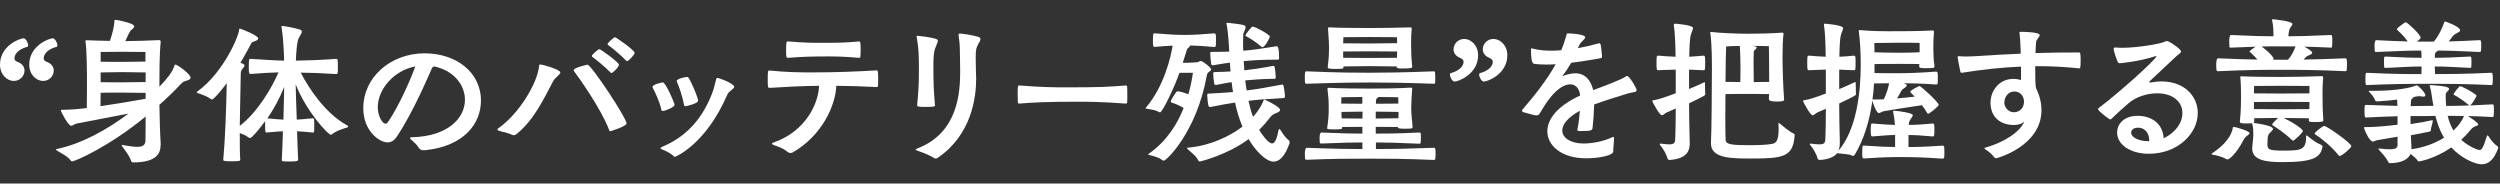
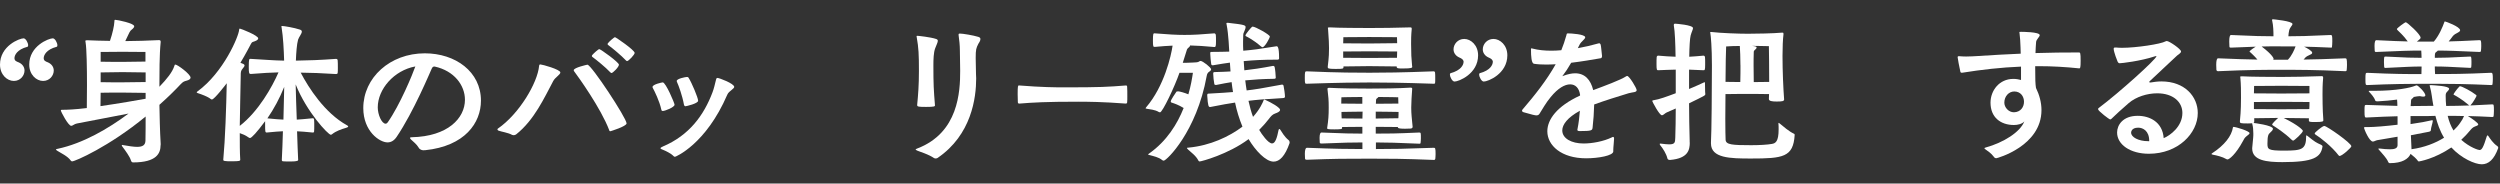
<svg xmlns="http://www.w3.org/2000/svg" id="_レイヤー_1" data-name="レイヤー_1" viewBox="0 0 572 42">
  <rect x="0" y="0" width="572" height="42" fill="#333333" stroke="none" />
  <defs>
    <style>
      .cls-1 {
        fill: #fff;
      }
    </style>
  </defs>
  <path class="cls-1" d="M3.17,18.52c-1.55,0-3.17-1.44-3.17-3.74,0-4.28,4.46-6.01,5.4-6.01.5,0,1.04,1.04,1.04,1.58,0,.18-.04.32-.18.36-2.34.61-2.95,1.91-2.95,2.59,0,.58.4.76.97.97.9.4,1.33,1.12,1.33,1.87,0,1.15-.94,2.38-2.45,2.38ZM9.86,18.52c-1.55,0-3.17-1.44-3.17-3.74,0-4.28,4.46-6.01,5.4-6.01.5,0,1.04,1.04,1.04,1.58,0,.18-.04.32-.18.36-2.34.61-2.95,1.91-2.95,2.59,0,.58.4.76.97.97.9.4,1.33,1.12,1.33,1.87,0,1.15-.94,2.38-2.45,2.38Z" />
  <path class="cls-1" d="M36.74,33.2c0,1.84-.86,3.96-6.3,3.96-.22,0-.4-.14-.5-.5-.22-.79-1.22-2.16-1.98-3.17-.07-.11-.11-.18-.11-.22,0-.07.04-.11.14-.11.04,0,.11.04.18.04,1.3.22,2.38.4,3.2.4,1.22,0,1.87-.36,1.91-1.4.04-1.73.04-3.74.04-5.54-8.39,6.91-16.16,10.26-16.81,10.26-.11,0-.22-.04-.32-.18-.68-1.01-2.34-1.76-3.06-2.23-.25-.14-.32-.25-.32-.29,0-.11.18-.14.4-.18,5.72-1.22,11.55-4.57,16.2-8.06l-11.81,2.27c-.61.11-.97.54-1.3.54-.68,0-2.38-3.24-2.38-3.53,0-.14.14-.14.32-.14,1.12,0,2.92-.07,5.62-.4,0-1.22.04-3.17.04-5.25,0-3.89-.07-8.32-.32-9.79-.04-.11-.04-.22-.04-.29,0-.14.07-.18.32-.18h.22c1.3.07,3.28.11,5.08.14.58-1.69.97-3.46,1.01-4.39,0-.4.07-.43.18-.43.5,0,4.36.79,4.36,1.48,0,.22-.22.5-.65.83-.32.25-.43.47-1.4,2.56,1.98,0,5.51-.11,7.63-.22h.11c.25,0,.36.11.36.36v.11c-.29,2.77-.29,7.38-.29,10.19,1.73-1.8,2.95-3.31,3.42-4.75.07-.18.07-.32.22-.32.5,0,3.49,2.2,3.49,2.99,0,.29-.32.54-.86.68-.65.18-.83.22-1.48.9-.9.97-2.56,2.66-4.79,4.64.04,2.23.11,6.01.29,8.85v.4ZM33.32,21.25c-1.44-.04-4.79-.07-5.65-.07-.72,0-3.06,0-4.64.04l-.04,3.06c4.28-.61,8.57-1.37,10.33-1.69v-1.33ZM33.28,11.89s-4.03-.04-5.25-.04-5,.04-5,.04v2.23c1.58.04,4.32.04,5,.04.76,0,3.85-.04,5.25-.07v-2.2ZM33.32,16.57c-1.37-.04-4.43-.07-5.29-.07-.76,0-3.46.04-5,.07v2.23c1.62.04,4,.04,4.64.04.76,0,4.18-.04,5.65-.07v-2.2Z" />
  <path class="cls-1" d="M76.94,13.48c.22,0,.32.18.32.36.04.32.04,1.01.04,1.66,0,.47,0,.9-.04,1.19,0,.18-.22.25-.4.25-3.35-.22-5.65-.29-8.06-.32,1.84,3.53,5.54,9.25,10.55,12.02.22.11.32.22.32.29,0,.14-.18.22-.5.32-1.08.32-2.27.72-3.17,1.44-.11.11-.22.14-.32.14-.58,0-5.51-5.18-8.03-11.52.04,2.09.14,5.08.25,8.06.86-.04,1.87-.14,3.71-.32.11,0,.25.14.25.36.04.25.04.79.04,1.33s0,1.08-.04,1.37c0,.18-.18.22-.25.22-1.8-.18-2.77-.25-3.64-.29.07,2.59.18,4.97.25,6.55,0,.14-.11.36-1.73.36-.61,0-1.22,0-1.69-.04-.25,0-.32-.14-.32-.36.11-1.94.18-4.21.25-6.52-.86.04-1.94.11-3.67.29-.4,0-.4-.14-.4-1.91v-.68c-1.87,2.52-3.1,3.85-3.46,3.85-.11,0-.25-.07-.4-.18-.65-.47-1.3-.72-1.94-.94,0,2.3,0,4.39.11,6.08,0,.29-.25.36-1.94.36-.65,0-1.3,0-1.62-.07-.22-.04-.32-.11-.32-.25v-.07c.43-4.57.68-11.88.79-17.46-.22.29-2.84,3.71-3.38,3.71-.11,0-.22-.04-.29-.11-.65-.54-2.12-1.08-2.92-1.33-.18-.07-.29-.11-.29-.18s.07-.14.18-.22c5.98-4.36,9.47-12.67,9.54-14.15,0-.14.04-.22.18-.22.18,0,4.18,1.55,4.18,2.23,0,.22-.25.47-.76.65-.47.18-.65.11-.9.61-.32.58-1.15,2.23-2.41,4.32.22.07.4.18.54.22.29.11.4.25.4.4,0,.18-.18.43-.4.68-.47.54-.47.86-.47,1.66-.04,3.42-.18,7.6-.22,11.48,4.28-3.31,7.42-8.93,8.86-12.24-1.91.04-3.38.14-6.3.36-.43,0-.5-.11-.5-1.69,0-1.69.11-1.76.32-1.76h.18c3.38.18,5,.36,7.59.4-.07-2.45-.22-5.44-.58-7.6,0-.07-.04-.14-.04-.22,0-.11.04-.11.14-.11.47,0,2.84.4,4.1.83.32.11.43.25.43.47,0,.47-.65,1.19-.86,1.84-.29,1.01-.43,2.99-.5,4.79,2.88-.04,5.62-.14,9.14-.4h.07ZM65.03,19.88c-1.04,2.59-2.34,5-3.85,7.2,1.76.18,2.81.25,3.67.29l.18-7.49Z" />
  <path class="cls-1" d="M97.01,34.39c-.43,0-.94-.11-1.22-.61-.47-.79-1.19-1.33-1.73-1.84-.18-.18-.25-.29-.25-.36,0-.14.18-.18.4-.18,8.28-.18,12.17-4.39,12.17-8.57,0-3.31-2.45-6.62-6.91-7.6h-.11c-.32,0-.4.14-.58.47-.4.86-4.17,9.93-8.03,15.62-.61.9-1.33,1.26-2.09,1.26-1.8,0-5.54-2.52-5.54-7.85,0-6.95,6.12-12.53,14.07-12.53,7.02,0,12.85,4.21,12.85,10.83,0,5.08-3.67,10.4-12.78,11.34h-.25ZM86.43,24.56c0,1.66.9,3.74,1.8,3.74.18,0,.32-.11.47-.29,2.81-4,5.72-11.05,6.33-12.81-4.9.9-8.6,5.22-8.6,9.36Z" />
  <path class="cls-1" d="M117.52,30.93c-.14,0-.25-.04-.36-.07-.86-.5-2.45-.72-3.1-.97-.14-.04-.25-.18-.25-.29,0-.07.04-.14.11-.18,4.86-3.35,9.07-10.44,9.43-14.36.04-.25.11-.32.29-.32.4,0,4.57,1.15,4.57,1.84,0,.5-1.15,1.08-1.62,1.94-2.09,3.92-4.36,8.93-8.46,12.2-.18.14-.4.22-.61.22ZM131.34,16.28c-.04-.07-.07-.14-.07-.22,0-.58,3.06-1.26,3.13-1.26.9,0,8.96,12.24,8.96,13.43,0,.68-3.67,1.8-3.71,1.8-.14,0-.22-.04-.25-.22-1.91-5.04-7.09-12.24-8.06-13.53ZM139.59,16.5c-1.01-1.08-3.13-2.81-4.03-3.46-.11-.07-.14-.14-.14-.22,0-.11.04-.18.11-.25.29-.36,1.37-1.33,1.58-1.33.32,0,4.5,3.02,4.5,3.56s-1.4,1.91-1.69,1.91c-.11,0-.22-.07-.32-.22ZM143.19,13.8c-1.01-1.08-3.13-2.84-4.03-3.49-.11-.07-.14-.14-.14-.22,0-.11.04-.18.11-.25.29-.36,1.37-1.33,1.58-1.33.18,0,4.5,2.95,4.5,3.6,0,.4-1.4,1.87-1.73,1.87-.11,0-.18-.07-.29-.18Z" />
  <path class="cls-1" d="M151.63,25.39c-.14,0-.29-.07-.32-.32-.43-1.98-1.55-4.21-1.94-4.93-.07-.11-.07-.18-.07-.25,0-.58,2.16-1.04,2.34-1.04.68,0,2.7,4.75,2.7,5.11,0,.58-2.2,1.44-2.7,1.44ZM153.97,35.58c-.4-.43-1.69-1.08-2.27-1.3-.4-.14-.58-.25-.58-.36s.18-.25.54-.4c6.05-2.56,9.39-7.16,11.37-12.42.32-.83.54-1.84.79-2.84.07-.32.18-.43.32-.43.43,0,3.85,1.3,3.85,2.05,0,.22-.25.4-.54.65-.36.32-.86.65-1.04,1.12-4.9,11.38-11.84,14.22-11.95,14.22-.18,0-.32-.07-.5-.29ZM154.91,18.8c-.07-.11-.07-.22-.07-.29,0-.5,1.98-.9,2.34-.9.22,0,.32.07.43.29.61.94,2.12,4.46,2.12,5.15,0,.65-2.77,1.26-2.88,1.26-.18,0-.29-.11-.36-.36-.36-2.02-1.22-4.39-1.58-5.15Z" />
-   <path class="cls-1" d="M176.16,16.14c3.46.36,6.59.43,9.5.43,5.76,0,10.76-.22,14.9-.47.36,0,.36.29.36,2.45,0,1.12,0,1.37-.32,1.37-3.17-.18-6.19-.25-9.25-.29-.18,4.54-3.31,11.45-10.01,15.26-.14.07-.32.11-.47.11-.25,0-.47-.07-.68-.25-1.08-.9-2.41-1.3-3.13-1.55-.29-.11-.43-.22-.43-.29,0-.14.18-.25.4-.32,7.49-2.63,10.26-9.11,10.37-12.96-3.71.04-7.42.22-11.27.47-.47,0-.47-.14-.47-1.98s.04-1.98.36-1.98h.14ZM180.34,9.48c3.53.29,5.36.32,7.05.32,5.18,0,6.05-.04,9.14-.32.18,0,.29.11.32.32.04.29.07.9.07,1.55s-.04,1.3-.07,1.66c0,.18-.22.22-.32.22-3.38-.29-5.22-.32-7.06-.32-3.31,0-5.69.04-9.14.32-.43,0-.47-.18-.47-1.62,0-2.09.11-2.12.32-2.12h.14Z" />
  <path class="cls-1" d="M219.32,7.93c0-.18.07-.25.32-.25.65,0,3.06.4,4.21.76.36.11.47.29.47.5,0,.43-.36.9-.47,1.08-.5,1.01-.61,1.26-.61,3.24,0,.97.04,2.38.07,3.67,0,.32.04.65.04,1.01,0,4.39-1.04,12.92-8.85,18.21-.11.07-.25.11-.43.11-.14,0-.29-.04-.4-.11-1.19-.83-3.1-1.4-3.74-1.66-.32-.14-.43-.22-.43-.29s.18-.14.36-.22c9.47-3.6,9.83-13.07,9.83-17.75,0-1.76-.07-3.28-.07-4.68,0-1.15-.14-2.45-.29-3.49v-.14ZM209.85,23.99c.22-2.3.4-4.46.4-7.74,0-3.82-.07-5.29-.5-7.7-.04-.11-.04-.18-.04-.22,0-.11.04-.14.14-.14.25,0,3.02.29,4.32.72.29.11.4.22.4.43,0,.36-.29.86-.61,1.73-.36.97-.4,2.52-.4,3.92,0,4.36.07,5.54.36,9.11,0,.25-.18.36-2.02.36-1.66,0-2.05-.04-2.05-.4v-.07Z" />
  <path class="cls-1" d="M257.64,19.56c.22,0,.25.14.25.36.04.47.04,1.3.04,2.09,0,.58,0,1.12-.04,1.4,0,.18-.11.29-.32.29-5.22-.4-8.78-.43-10.87-.43-7.38,0-10.37.18-13.43.43h-.07c-.22,0-.32-.11-.32-.36,0-.47-.04-1.15-.04-1.8,0-1.8.07-1.98.25-1.98h.18c5,.4,8.24.43,10.22.43,8.32,0,9.97-.11,14.07-.43h.07Z" />
  <path class="cls-1" d="M269.87,16.64c-1.08,3.13-3.89,9.07-4.46,9.07-.07,0-.18-.04-.25-.07-.94-.58-2.09-.61-2.81-.76-.14-.04-.25-.07-.25-.11s.07-.11.14-.22c4.14-4.82,5.72-11.81,6.05-14.11-1.12.04-2.41.14-4.07.29-.36,0-.43-.04-.43-1.48,0-1.55.11-1.62.29-1.62h.14c3.02.25,5.04.36,6.8.36,2.05,0,3.89-.11,6.8-.36.18,0,.32.14.36.36.04.29.04.86.04,1.44,0,1.12-.07,1.33-.36,1.33-2.3-.22-4.03-.32-5.58-.36v.04c0,.18-.22.36-.47.58-.25.18-.29.54-.43.94l-.76,2.41h.68c.83,0,2.45-.11,2.45-.11.61-.04.65-.32.94-.32.5,0,2.41,1.51,2.41,1.91,0,.29-.29.43-.36.5-.32.22-.54.4-.65,1.04-2.3,12.74-9.18,19.37-9.83,19.37-.11,0-.25-.04-.36-.14-.76-.65-2.02-.9-2.81-1.12-.29-.07-.4-.11-.4-.14,0-.07.07-.14.25-.25,4.03-2.84,6.44-6.77,7.88-10.4-1.19-.72-2.05-1.01-2.7-1.22-.18-.04-.25-.14-.25-.29,0-.36,1.12-1.94,1.26-2.16.07-.11.14-.14.47-.14.4.04,1.33.29,2.3.68.58-1.98.86-3.71,1.04-4.93h-3.1ZM295.07,32.7c-1.04,3.02-2.3,4.28-3.67,4.28-1.8,0-4.18-2.56-5.72-5.15-4.68,3.49-10.83,5.11-11.19,5.11-.11,0-.22-.04-.29-.18-.54-1.12-1.73-1.94-2.34-2.52-.18-.18-.29-.29-.29-.36,0-.11.22-.07.43-.11,4.93-.47,9.25-2.52,12.27-4.79-.72-1.76-1.3-3.6-1.69-5.51-1.33.18-3.02.5-5.65,1.01h-.07c-.32,0-.5-.14-.65-2.66,0-.36.11-.4.36-.4,2.66-.14,4.28-.25,5.54-.36-.11-.76-.25-1.51-.32-2.27-.97.14-2.05.36-3.53.65h-.11c-.14,0-.29-.04-.32-.25-.11-.47-.25-1.76-.25-2.34,0-.32.11-.36.36-.36,1.44-.04,2.59-.07,3.6-.14-.07-.68-.11-1.37-.14-2.02-1.01.14-2.23.32-3.89.61h-.07c-.14,0-.29-.07-.32-.29-.07-.47-.22-1.8-.22-2.41,0-.36.07-.36.32-.36,1.69,0,2.99-.04,4.03-.07,0-.14-.18-4.07-.58-6.05-.04-.18-.07-.29-.07-.4s.07-.14.22-.14h.14c3.92.43,4.03.58,4.03,1.01,0,.4-.32.9-.47,1.37-.04.07-.11.36-.11,1.91,0,.65,0,1.37.04,2.09h.07c2.09-.18,3.56-.36,7.52-1.01h.07c.18,0,.54.14.54,2.59v.22c0,.18-.18.25-.32.25-3.64,0-5.65.14-7.59.32h-.18c.04.68.07,1.4.14,2.12,1.94-.22,3.71-.47,6.55-1.01h.07c.14,0,.29.11.32.29.11.43.25,1.87.25,2.41,0,.18-.18.25-.32.25-2.81.04-4.79.18-6.66.36.07.76.22,1.55.32,2.3,1.87-.22,3.53-.47,8.06-1.33h.07c.14,0,.29.11.32.29.11.47.32,1.91.32,2.48,0,.18-.18.29-.32.29-4.36.25-6.26.43-8.03.65.29,1.3.61,2.52,1.04,3.67,1.51-1.66,2.2-3.2,2.45-3.85.04-.04.07-.11.18-.11,0,0,2.34,1.01,3.31,1.94.18.14.25.32.25.43,0,.4-.65.65-1.15.83-.61.22-.94.61-1.4,1.22-.65.83-1.37,1.66-2.23,2.52.54.94,2.05,3.1,2.95,3.1.76,0,1.15-1.4,1.48-3.06.04-.18.11-.25.18-.25s.14.07.22.18c.32.47.94,1.62,1.91,2.38.18.14.22.36.22.5v.11ZM288.52,10.63c-1.69-1.48-3.1-2.16-3.31-2.27-.14-.07-.25-.11-.25-.25,0-.32,1.33-1.84,1.44-1.91.04-.04.07-.11.22-.11.61,0,3.92,1.84,3.92,2.27,0,.32-1.15,2.45-1.69,2.45-.07,0-.18-.07-.32-.18Z" />
  <path class="cls-1" d="M328.02,19.16c-7.24-.25-11.81-.29-14.69-.29-2.66,0-7.05.04-14.36.29-.36,0-.43,0-.43-1.33,0-1.4.04-1.51.43-1.51,7.38.32,11.77.32,14.4.32,3.1,0,7.34-.04,14.65-.32.18,0,.29.11.32.29.04.22.04.83.04,1.4,0,.43,0,.83-.04,1.01-.04.14-.18.14-.32.14ZM319.85,29.06c-1.12,0-3.24-.04-5.08-.04v1.55c2.88,0,4.43,0,9.97-.25.36,0,.36.11.36,1.3,0,.4-.04.79-.07,1.04,0,.14-.07.22-.25.22-5.36-.22-7.23-.29-9.97-.29v1.51c3.74,0,6.62-.04,13.25-.29.32,0,.4.11.4,1.44,0,.43-.04.9-.07,1.12-.04.14-.11.22-.32.22-7.16-.29-10.4-.29-14.58-.29-5.8,0-7.96,0-14.43.25-.29,0-.43-.04-.47-.25,0-.22-.04-.68-.04-1.12q0-1.37.5-1.37c6.37.25,9.5.29,12.67.29v-1.51c-2.66,0-4,.04-9.36.25-.25,0-.36-.04-.4-.22,0-.22-.04-.65-.04-1.04q0-1.26.43-1.26c5.22.22,7.09.25,9.36.25v-1.55c-1.66,0-3.49.04-4.64.04v.22c0,.22-.07.32-1.76.32-1.44,0-1.66-.07-1.66-.25v-.04c.29-1.91.36-2.88.36-4.68,0-1.94-.07-2.3-.29-4.32,0-.11.14-.22.36-.22,2.56.14,6.52.18,9.21.18,2.92,0,6.7-.04,9.43-.22h.07c.25,0,.32.14.32.25-.11,1.73-.22,2.99-.22,4.32,0,1.55.14,2.38.32,4.43,0,.18-.22.36-.43.36-.4,0-.86.04-1.33.04-1.44,0-1.62-.14-1.62-.36v-.04ZM319.56,15.2c-1.4,0-5.36-.07-6.3-.07s-4.5.07-5.87.07v.07c0,.47-.04.5-1.84.5-1.69,0-1.76-.14-1.76-.4v-.14c.29-2.3.29-3.35.29-4.18,0-1.04-.04-1.91-.22-4.39,0-.11-.04-.18-.04-.25,0-.11.07-.14.29-.14h.29c1.58.11,6.95.14,8.93.14s6.77-.04,9.21-.14h.14c.25,0,.32.07.32.29v.11c-.14,1.44-.14,2.48-.14,3.31,0,2.27.07,3.49.22,5,0,.11.04.22.04.29,0,.25-.14.4-2.12.4-1.08,0-1.44,0-1.44-.4v-.07ZM311.71,22.19c-2.3,0-4.79.07-4.79.07,0,0-.04.54-.04,1.44,1.19,0,3.13.04,4.82.04v-1.55ZM311.75,25.54c-1.73,0-3.67.07-4.82.07,0,.43,0,.9.04,1.48,1.15,0,3.06.04,4.75.04l.04-1.58ZM319.63,8.51s-5.08-.04-6.37-.04-5.9.04-5.9.04c0,0-.04.65-.04,1.4,1.33,0,5.11.04,5.94.04s5.08-.07,6.41-.07c0-.72-.04-1.37-.04-1.37ZM307.32,13.22c1.33,0,5.11.04,5.94.04s5.04-.04,6.37-.04c.04-.72.04-1.12.04-1.44-1.3,0-5.43-.04-6.41-.04s-4.64.04-5.94.04v1.44ZM314.77,27.12c1.91,0,4.1-.07,5.18-.07.04-.61.04-1.04.04-1.44-1.04,0-3.31-.07-5.22-.07v1.58ZM319.92,22.26s-2.3-.07-4.54-.07c-.04.07-.14.18-.25.25-.14.11-.29.18-.29.47,0,.25-.04.5-.04.83,1.91,0,4.1-.04,5.15-.04-.04-.9-.04-1.44-.04-1.44Z" />
  <path class="cls-1" d="M331.73,17.08c0-.18.07-.32.22-.36,2.3-.61,2.92-1.87,2.92-2.59,0-.11,0-.58-.97-.97-.9-.4-1.33-1.12-1.33-1.87,0-1.15.94-2.38,2.45-2.38s3.17,1.44,3.17,3.74c0,4.25-4.43,6.01-5.4,6.01-.5,0-1.04-1.01-1.04-1.58ZM338.42,17.08c0-.18.07-.32.22-.36,2.3-.61,2.92-1.87,2.92-2.59,0-.11,0-.58-.97-.97-.9-.4-1.33-1.12-1.33-1.87,0-1.15.94-2.38,2.45-2.38s3.17,1.44,3.17,3.74c0,4.25-4.43,6.01-5.4,6.01-.5,0-1.04-1.01-1.04-1.58Z" />
  <path class="cls-1" d="M369.12,34.64c0,.97-3.42,1.58-6.23,1.58-5.62,0-8.86-2.92-8.86-6.19,0-2.66,2.16-5.72,7.49-8.17v-.18c-.22-1.51-1.04-2.38-2.27-2.38s-2.77.86-4.46,2.92c-1.04,1.22-1.98,2.92-2.56,3.82-.14.25-.43.36-.68.36-.32,0-.97-.14-2.95-.72-.25-.07-.36-.22-.36-.36,0-.11.07-.22.14-.29,2.81-3.28,5.47-6.62,7.56-10.33-.72.04-1.44.07-2.16.07-.97,0-1.91-.04-2.81-.18-.58-.11-.68-1.69-.68-3.28,0-.18,0-.25.14-.25.07,0,.14.04.29.07,1.22.32,2.66.47,4.21.47.76,0,1.51-.04,2.3-.11.43-1.08.83-2.2,1.15-3.38.11-.43.07-.47.43-.47.58,0,3.89.18,3.89.9,0,.4-.9.94-1.26,1.62l-.43.86c1.62-.29,3.2-.65,4.68-1.08.07,0,.14-.04.18-.04.18,0,.29.11.36.29.11.32.22,1.87.32,2.63,0,.43-.25.5-.29.5-2.05.36-4.43.76-6.77,1.04-.86,1.48-1.22,1.98-1.84,2.81-.11.14-.18.22-.18.25h.04s.14-.07.29-.11c.97-.36,1.84-.54,2.59-.54,2.23,0,3.56,1.48,4.14,3.85,2.59-.97,6.16-2.27,7.56-3.17.07-.04.14-.07.22-.07.47,0,2.16,2.77,2.16,3.24,0,.54-.83.43-1.87.72-2.59.79-5.26,1.62-7.85,2.56-.04,1.73-.18,3.78-.36,5.26-.07.68-.18.83-2.95.83-.4,0-.54-.11-.54-.29,0-.07.04-.14.04-.22.25-1.22.43-2.74.54-4.14-2.84,1.55-4.03,3.17-4.03,4.5,0,1.84,2.12,2.99,4.86,2.99,1.98,0,4.57-.47,6.48-1.4.11-.07.22-.11.29-.11.14,0,.22.11.22.43,0,.61-.18,1.87-.18,2.56v.32Z" />
  <path class="cls-1" d="M386.62,32.59c0,1.69-.36,3.64-4.46,4h-.11c-.29,0-.47-.11-.54-.32-.25-1.08-1.01-2.27-1.66-3.06-.07-.11-.11-.18-.11-.25s.04-.11.14-.11h.04c.86.11,1.48.18,1.98.18,1.3,0,1.37-.43,1.4-1.48.07-1.94.11-4.43.11-6.73l-2.05.9c-.43.18-.76.65-1.12.65-.58,0-2.2-3.13-2.2-3.24,0-.18.18-.18.4-.22,1.08-.14,2.99-.83,4.97-1.58v-5.4c-1.33.04-2.66.07-4,.14-.32,0-.4-.04-.4-1.4,0-.65,0-1.33.04-1.62.04-.22.18-.32.36-.32,1.33.11,2.63.22,3.96.25-.04-2.81-.14-5.76-.4-7.16v-.11c0-.22.11-.29.29-.29.22,0,4.1.29,4.1,1.01,0,.32-.32.86-.54,1.69-.18.65-.29,2.7-.32,4.86,1.04-.04,1.94-.14,3.24-.25.18,0,.32.11.36.32.04.29.04.97.04,1.62,0,1.37-.07,1.4-.4,1.4l-3.28-.14v4.43c1.44-.61,2.7-1.15,3.35-1.48.11-.04.18-.07.22-.07.07,0,.07.07.07.29,0,2.02.07,2.27.07,2.34v.11c0,.29-.07.32-3.71,2.09,0,2.7.07,5.94.14,8.6v.36ZM408.21,22.73c0,.43-.43.5-1.73.5-1.08,0-1.76-.11-1.76-.58,0-.36.04-.72.04-1.12-1.87-.04-4.18-.04-4.79-.04s-3.2,0-5.18.04c0,1.98-.04,3.96-.04,5.65,0,2.38.04,4.25.07,4.82.07,1.12,1.55,1.22,5.87,1.22,1.87,0,3.74-.11,4.71-.29.83-.14,1.55-.5,1.55-3.35,0-.4,0-.83-.04-1.33,0-.07,0-.14.04-.14.07,0,.14.07.29.18.79.65,2.05,1.76,3.2,2.3.18.07.18.14.18.32-.32,5.04-2.63,5.36-10.01,5.36-4.72,0-9.14-.07-9.14-3.46v-.22c.14-2.05.22-12.85.22-17.6,0-4.14-.25-6.84-.36-7.38,0-.11-.04-.14-.04-.22,0-.04.04-.07.14-.07h.14c2.2.25,6.12.4,8.35.4,1.94,0,5.76-.07,7.78-.25h.14c.18,0,.22.07.22.22v.18c-.14,1.15-.22,2.95-.22,4.93,0,3.46.18,7.49.36,9.83v.07ZM398.21,14.95c0-1.69-.07-3.46-.14-4.43-1.08,0-2.3.04-3.13.11-.07,1.08-.11,4.36-.14,8.1,1.08,0,2.38.04,3.38.04.04-1.22.04-2.77.04-3.82ZM404.72,10.56c-.94,0-2.59-.07-3.89-.07,1.01.11,1.08.22,1.08.4,0,.14-.14.32-.4.54-.14.11-.25.22-.25.47-.04,1.04-.04,2.09-.04,3.1s.04,2.56.04,3.78c1.01,0,2.34-.04,3.53-.04,0-3.28-.04-6.7-.07-8.17Z" />
-   <path class="cls-1" d="M442.6,15.17c0,.43-.25.43-2.12.43-1.22,0-1.37-.11-1.37-.4v-.07c0-.14.04-.29.04-.47-.9-.04-2.41-.04-4.57-.04-2.56,0-4.57,0-5.69.04v2.05c1.48.04,3.35.04,4.79.04,2.63,0,4.75-.04,9.29-.36.18,0,.32.11.36.32.04.29.04.86.04,1.4,0,.4,0,.79-.04,1.01-.04.14-.22.22-.36.22-3.28-.25-5.44-.29-7.34-.29l.14.07c.32.14.5.25.5.4,0,.22-.25.43-.68.72-.36.22-.5.43-.68.76-.29.5-.54,1.01-.86,1.51,1.44-.11,2.84-.25,4.03-.4-.36-.36-.65-.65-.83-.86-.11-.11-.18-.18-.18-.25,0-.36,2.05-1.33,2.09-1.33.32,0,4.43,3.74,4.43,4.36,0,.14-1.4,1.44-2.2,1.91-.04.04-.11.07-.18.07-.14,0-.25-.07-.29-.18-.32-.58-.72-1.19-1.19-1.76-1.69.25-8.06,1.22-8.71,1.37-.5.11-.83.43-1.12.43-.61,0-1.33-2.23-1.51-2.81-.61,4.5-1.91,8.82-4,12.31-.14.22-.25.29-.43.29-.11,0-.22-.04-.36-.11-.54-.29-1.51-.29-2.99-.47-.14,0-.22-.04-.25-.07-1.08,1.48-3.78,1.58-3.96,1.58-.29,0-.47-.11-.54-.32-.25-1.08-1.01-2.27-1.66-3.06-.07-.11-.11-.18-.11-.25s.04-.11.14-.11h.04c.86.11,1.48.18,1.98.18,1.3,0,1.37-.43,1.4-1.48.07-1.94.11-4.39.11-6.66l-1.91.83c-.43.18-.76.65-1.12.65-.58,0-2.2-3.13-2.2-3.24,0-.18.18-.18.4-.22,1.04-.14,2.92-.79,4.82-1.51v-5.47c-1.3.04-2.56.07-3.85.14-.32,0-.4-.04-.4-1.4,0-.65,0-1.33.04-1.62.04-.22.18-.32.36-.32,1.3.11,2.56.22,3.82.25-.04-2.88-.14-5.83-.4-7.27v-.07c0-.18.07-.22.18-.22.25,0,4.21.32,4.21,1.01,0,.32-.32.86-.54,1.69-.18.65-.29,2.7-.32,4.86,1.08-.04,1.94-.11,3.31-.25.18,0,.32.11.36.32.04.29.04.97.04,1.62,0,1.37-.07,1.4-.4,1.4l-3.35-.14v4.46c1.51-.65,2.81-1.22,3.49-1.55.11-.04.18-.07.22-.07.07,0,.07.07.07.29,0,2.02.07,2.27.07,2.34v.11c0,.29-.25.47-3.85,2.16,0,2.66.07,5.9.14,8.57v.43c0,.65-.07,1.3-.36,1.87,4.18-4.79,5.15-13.32,5.15-19.83,0-3.2-.22-5.9-.43-7.42,0-.11-.04-.18-.04-.25,0-.11.07-.14.22-.14h.22c2.56.22,4.54.25,6.37.25,2.92,0,7.24,0,10.01-.18.25,0,.4.04.4.29v.07c-.11,1.12-.14,2.41-.14,3.67,0,1.51.07,2.95.25,4v.18ZM442.2,31.22c-2.59-.25-4.1-.32-5.54-.32v2.74c2.05,0,4.21-.07,7.81-.32.18,0,.32.11.36.32.04.29.04.86.04,1.4,0,.4,0,.79-.04,1.01-.04.14-.22.25-.36.25-4.43-.32-6.95-.36-9.39-.36-2.27,0-3.96,0-8.57.32-.43,0-.43-.14-.43-1.4,0-1.55.11-1.55.29-1.55h.14c3.6.25,5.4.32,7.09.32v-2.74c-1.19,0-2.63.11-5.15.32-.32,0-.43-.04-.43-1.51s.11-1.44.43-1.44c2.48.22,3.92.29,5.11.32-.07-1.08-.18-1.91-.4-2.92,0-.07-.04-.11-.04-.14,0-.14.11-.18.29-.18.94.04,4.25.5,4.25,1.01,0,.25-.32.58-.54.97-.25.43-.36.54-.4,1.26,1.37,0,2.88-.07,5.47-.32.14,0,.36.11.36.32.04.29.04.79.04,1.33,0,1.3-.11,1.3-.32,1.3h-.07ZM428.78,19.09c-.07,1.22-.18,2.48-.36,3.71.07-.04.18-.04.36-.04.65,0,1.44,0,2.23-.04.65-1.33,1.04-2.66,1.22-3.67-1.19,0-2.41.04-3.46.04ZM439.21,9.84s-.43-.07-3.13-.07h-1.55c-4.07.04-5.69.07-5.69.07,0,0,.04.83.04,2.12,1.12.04,3.1.11,5.58.11,2.2,0,3.82-.07,4.75-.11v-2.12Z" />
  <path class="cls-1" d="M475.69,15.64c-3.06-.32-6.16-.5-9.21-.5h-.83c0,3.31.04,3.96.18,4.97.79,1.62,1.26,3.35,1.26,5.08,0,8.24-10.15,11.01-10.33,11.01-.25,0-.43-.11-.54-.29-.72-.97-1.44-1.33-1.94-1.73-.14-.11-.25-.18-.25-.25s.11-.14.29-.18c4.07-1.12,7.92-3.53,8.85-5.98-.5.61-1.55.83-2.38.83-3.06,0-5.36-1.76-5.36-5.11,0-2.74,1.98-5.44,5.22-5.44.72,0,1.19.11,1.76.25v-3.06c-4.5.18-8.96.68-13.46,1.4h-.11c-.18,0-.29-.07-.32-.29-.22-.86-.61-3.13-.61-3.24,0-.18.07-.25.25-.25h.14c.47.04,1.01.07,1.55.07.97,0,1.94-.07,2.66-.11,3.28-.22,6.55-.4,9.83-.54l-.04-1.4c-.04-1.26-.11-2.38-.22-3.17-.04-.14-.04-.25-.04-.32,0-.11.07-.11.4-.11.11,0,4.25,0,4.25.76,0,.4-.79.97-.83,1.58-.07.83-.11,1.66-.14,2.52,3.31-.11,6.62-.14,9.93-.14.32,0,.4.11.4,1.91,0,1.62-.11,1.73-.29,1.73h-.07ZM463.09,23.27c0-1.19-.76-2.34-2.23-2.34-1.22,0-2.27,1.08-2.27,2.56,0,1.08.97,2.2,2.2,2.2,1.55-.04,2.3-1.22,2.3-2.41Z" />
  <path class="cls-1" d="M492.02,18.88c.83-.14,1.66-.25,2.52-.25,5.36,0,8.31,3.49,8.31,7.23,0,4.64-4.5,9.32-11.19,9.32-4.28,0-7.27-2.12-7.27-4.86,0-1.69,1.3-3.82,4.72-3.82,2.77,0,5.69,1.44,5.94,5.11,1.48-.61,4.28-2.66,4.28-5.76,0-2.52-2.12-4.5-5.76-4.5-2.3,0-4.82.79-6.51,2.23-2.09,1.8-2.74,2.45-4,3.64-.11.07-.18.11-.25.11-.22,0-2.77-1.94-2.77-2.34,0-.11.04-.22.11-.25,4.75-3.56,13.25-11.23,13.25-11.88,0,0-.04-.04-.07-.04-.07,0-.14.04-.29.07-3.38,1.12-7.67,1.58-8.03,1.58-.25,0-.32-.07-.5-.36-.07-.11-.9-2.27-.9-2.92,0-.22.07-.32.32-.32h.22c.4.04.86.07,1.37.07,3.28,0,8.89-.86,9.97-1.48.11-.07.18-.07.29-.07.54,0,3.24,1.84,3.24,2.38,0,.4-.68.72-.9.94-1.04,1.01-3.74,3.46-6.23,5.83-.07.07-.14.14-.14.22s.04.11.18.11h.11ZM491.74,32.23c0-2.3-1.44-3.02-2.52-3.02-1.62,0-1.62,1.08-1.62,1.15,0,1.01,1.66,1.94,3.89,1.94h.25v-.07Z" />
  <path class="cls-1" d="M509.33,36.37c-.76-.47-2.2-.83-3.02-.97-.18-.04-.32-.11-.32-.18,0-.04.07-.11.18-.18,2.77-1.8,4.43-3.92,4.72-5.87.04-.11.07-.14.14-.14.47,0,3.67.94,3.67,1.44,0,.22-.36.4-.72.72-.4.32-.58.65-.79,1.08-1.69,3.13-3.17,4.21-3.53,4.21-.11,0-.22-.04-.32-.11ZM510.41,10.89c-.25,0-.29-.04-.32-.25,0-.25-.04-.68-.04-1.15q0-1.48.4-1.48c5.83.25,7.05.29,9.72.29,0-1.08-.04-2.52-.29-3.53,0-.07-.04-.14-.04-.18,0-.14.07-.18.22-.18.04,0,4.46.4,4.46,1.08,0,.32-.61.79-.76,1.48-.11.4-.14.86-.18,1.33,2.56,0,4.03-.04,9.65-.29.36,0,.4.11.4,1.48,0,.47-.04.94-.07,1.19,0,.22-.11.22-.14.22-2.84-.14-4.72-.18-6.23-.22.65.32,1.84.97,1.84,1.4,0,.25-.29.36-.76.58-.5.22-.76.4-1.08.83-.04.07-.11.11-.14.14,2.52-.04,5.47-.11,9.54-.29.32,0,.4.14.4,1.51,0,.47-.04.9-.07,1.19,0,.14-.11.25-.32.25-6.88-.32-10.8-.32-14.58-.32-4.07,0-7.38,0-14.51.32-.25,0-.36-.11-.4-.32,0-.29-.04-.72-.04-1.15q0-1.48.43-1.48c4,.18,6.7.25,9,.29-.72-.86-1.48-1.51-1.58-1.62-.11-.07-.22-.14-.22-.25,0,0,.14-.29,1.4-1.08l-5.69.22ZM531.58,27.52c0,.25-.11.4-1.91.4-1.15,0-1.4-.04-1.4-.36v-.5c-1.26,0-4.36-.07-5.76-.07,3.56,1.76,4.39,2.81,4.39,2.95,0,.43-1.98,2.23-2.2,2.23-.14,0-.25-.07-.4-.22-1.62-1.58-3.6-2.84-4.25-3.24-.11-.07-.18-.14-.18-.22,0-.25,1.12-1.3,1.37-1.51-1.51,0-4.43.07-5.47.07v.68c0,.25-.04.32-.18.4.11,0,4.46.54,4.46,1.33,0,.29-.32.61-.65.9-.36.32-.61.58-.61,2.52,0,1.3.18,1.58,3.78,1.58,4.14,0,5.08-.25,5.08-3.38,0-.07,0-.11.07-.11.04,0,.11.04.25.14,1.8,1.44,1.91,1.48,3.1,2.02.22.11.32.25.32.36-.36,2.52-2.05,3.6-9.18,3.6-3.6,0-6.91-.36-6.91-3.13v-.07c.04-.86.18-1.44.22-2.34.04-.36.04-.68.04-1.01,0-.86-.07-1.51-.22-2.12-.04-.07-.04-.14-.04-.18v-.04h-.11c-.32.04-.65.04-.94.04-1.55,0-1.76-.04-1.76-.43v-.14c.25-2.23.25-4.57.25-5.36,0-1.51,0-2.88-.14-4.46,0-.11-.04-.18-.04-.25,0-.11.07-.14.32-.14h.22c1.51.11,7.02.14,8.96.14s6.7-.07,9.04-.18h.11c.25,0,.32.11.32.32v.11c-.14,1.62-.14,2.84-.14,3.74,0,.29,0,3.71.18,5.69v.25ZM528.41,19.67s-5.18-.04-6.44-.04-6.23.04-6.23.04c0,0-.04.86-.04,1.69,1.33,0,5.44.04,6.26.04s5.11-.04,6.44-.04v-1.69ZM515.7,24.96c1.33,0,5.44.04,6.26.04s5-.04,6.41-.04c.04-.58.04-1.15.04-1.62-1.33,0-5.43-.04-6.41-.04s-5,.04-6.3.04v1.62ZM521.82,10.6c-1.84,0-2.95,0-4.36.04,2.56,1.94,2.74,2.74,2.74,2.81,0,.11-.04.14-.11.22h3.38c.9-.94,1.44-2.2,1.76-3.06h-3.42ZM535.28,35.69s-.11-.04-.18-.11c-1.58-2.05-4.1-4.03-5.36-4.82-.07-.04-.14-.14-.14-.25,0-.18,1.76-1.69,2.2-1.69.58,0,6.19,3.92,6.19,4.64,0,.32-2.12,2.23-2.7,2.23Z" />
  <path class="cls-1" d="M570.21,23.88c.36,0,.4.04.4,1.48,0,.43-.04.9-.07,1.19,0,.14-.11.22-.32.22-2.09-.11-3.89-.18-5.58-.22.86.5,2.38,1.58,2.38,1.91,0,.25-.43.36-.79.5-.47.18-.76.5-1.12.94-.54.65-1.19,1.37-1.98,2.09,1.98,1.76,3.92,2.34,4.18,2.34.54,0,.9-.65,1.66-3.13.04-.14.11-.22.18-.22s.14.07.18.14c.36.54,1.08,1.66,2.05,2.3.18.14.22.29.22.43-.94,2.66-2.23,3.74-3.78,3.74s-4.68-1.37-6.95-3.85c-3.92,2.66-7.38,3.2-7.42,3.2-.07,0-.14,0-.22-.11-.36-.54-1.08-1.15-1.69-1.62-.5,1.15-1.91,2.12-4.75,2.12-.18,0-.32-.11-.43-.4-.29-.72-1.4-1.91-2.09-2.7-.07-.07-.11-.14-.11-.18s.04-.07.18-.07h.11c.83.11,1.66.18,2.38.18.97,0,1.69-.18,1.73-.9v-1.98l-4.64.79c-.4.07-.68.32-1.01.32-.83,0-2.02-2.88-2.02-3.17,0-.11.11-.14.25-.14h.65c1.4,0,4.07-.22,6.77-.54v-1.94c-1.91.04-4.18.14-7.13.29-.36,0-.43-.04-.43-1.44s0-1.44.43-1.44c2.95.11,5.18.18,7.09.22,0-.58-.04-1.01-.07-1.44-1.37.18-2.88.32-4.43.4-.25,0-.5,0-.58-.22-.25-.76-.97-1.51-1.37-1.94-.07-.07-.11-.14-.11-.18,0-.07.11-.07.29-.07h1.04c5,0,8.32-.72,9.29-1.15.14-.07.25-.11.32-.11.4,0,2.02,1.69,2.02,2.27,0,.22-.14.32-.5.32-.18,0-.43-.04-.72-.11h-.07c-.25,0-.83.07-1.33.18h-.07c0,.14-.14.25-.25.32-.4.22-.32.47-.36,1.01-.04.32-.07.58-.07.76,1.37,0,2.66-.04,4.07-.04h1.15l-.04-.18c-.29-1.44-.36-2.84-.76-4.21-.04-.11-.07-.22-.07-.25,0-.11.07-.11.36-.11.61.04,4.1.18,4.1.83,0,.18-.18.4-.36.58-.36.32-.43.58-.43,1.01,0,.83.04,1.58.11,2.34,1.62,0,3.35-.04,5.33-.11-.07-.04-.14-.07-.22-.14-1.51-1.3-2.95-2.09-3.17-2.2-.14-.07-.25-.11-.25-.22,0-.07.68-1.12,1.33-1.76.04-.04.07-.07.18-.07.4,0,2.56,1.12,3.64,1.98.07.07.11.14.11.22s-.79,1.55-1.3,2.05c-.04.07-.07.11-.14.14l5.04-.25ZM556.86,9.52c1.22-1.4,2.05-3.46,2.38-4.39.04-.14.07-.22.18-.22.14,0,3.46,1.19,3.46,2.02,0,.25-.32.43-.79.68-.5.25-.79.47-1.12.97-.25.36-.5.65-.72.9,1.66-.04,3.64-.11,7.06-.29.32,0,.4.07.4,1.33,0,.43-.04.86-.07,1.12,0,.14-.11.25-.29.25-5.11-.22-7.2-.32-9.58-.32-.04.11-.18.18-.32.29-.36.22-.36.43-.36,1.37,2.16,0,3.02-.04,8.06-.29.22,0,.32,0,.32,1.15,0,.43,0,.9-.04,1.19,0,.14-.07.25-.25.25-4.86-.25-6.01-.32-8.1-.32,0,.58.04,1.15.07,1.73,3.42,0,6.73,0,12.81-.29.36,0,.4.29.4,1.44,0,.43-.04.86-.07,1.15,0,.14-.11.22-.32.22-5.58-.25-9.14-.29-12.31-.29-7.63,0-10.22.04-16.02.29-.4,0-.43-.07-.43-1.4s.04-1.4.43-1.4c6.19.29,9.07.29,12.38.29,0-.5.04-1.12.04-1.73-2.16,0-3.24.07-8.28.32-.22,0-.25-.07-.29-.29,0-.25-.04-.61-.04-1.01,0-1.26.04-1.3.36-1.3,5.11.25,6.05.29,8.24.29,0-.58-.04-1.15-.07-1.66-2.77,0-4.57.07-10.33.32-.25,0-.29-.07-.32-.29,0-.25-.04-.65-.04-1.08q0-1.33.4-1.33c3.49.18,5.51.25,7.2.29-.94-1.33-2.09-2.34-2.27-2.52-.11-.11-.22-.22-.22-.32,0-.18,1.8-1.55,2.05-1.55.29,0,3.38,2.77,3.38,3.53,0,.14-.07.22-.18.32-.04.07-.36.32-.68.58h3.89ZM551.75,34.14c2.95-.4,5.47-1.4,7.45-2.63-.97-1.58-1.55-3.31-1.98-5-.54,0-1.12.04-1.62.04h-4.07v1.84c2.05-.29,3.82-.61,4.79-.86.07,0,.11-.04.18-.04s.11.07.11.14v.14c-.07.54-.4,1.4-.43,1.98,0,.18-.07.32-.47.4-.83.18-2.38.47-4.1.79.04,1.19.11,2.23.14,3.06v.14ZM562.87,28.13c.4-.54.68-1.04.9-1.58-1.33-.04-2.59-.04-3.74-.04.29,1.22.72,2.34,1.33,3.35.61-.58,1.12-1.15,1.51-1.73Z" />
</svg>